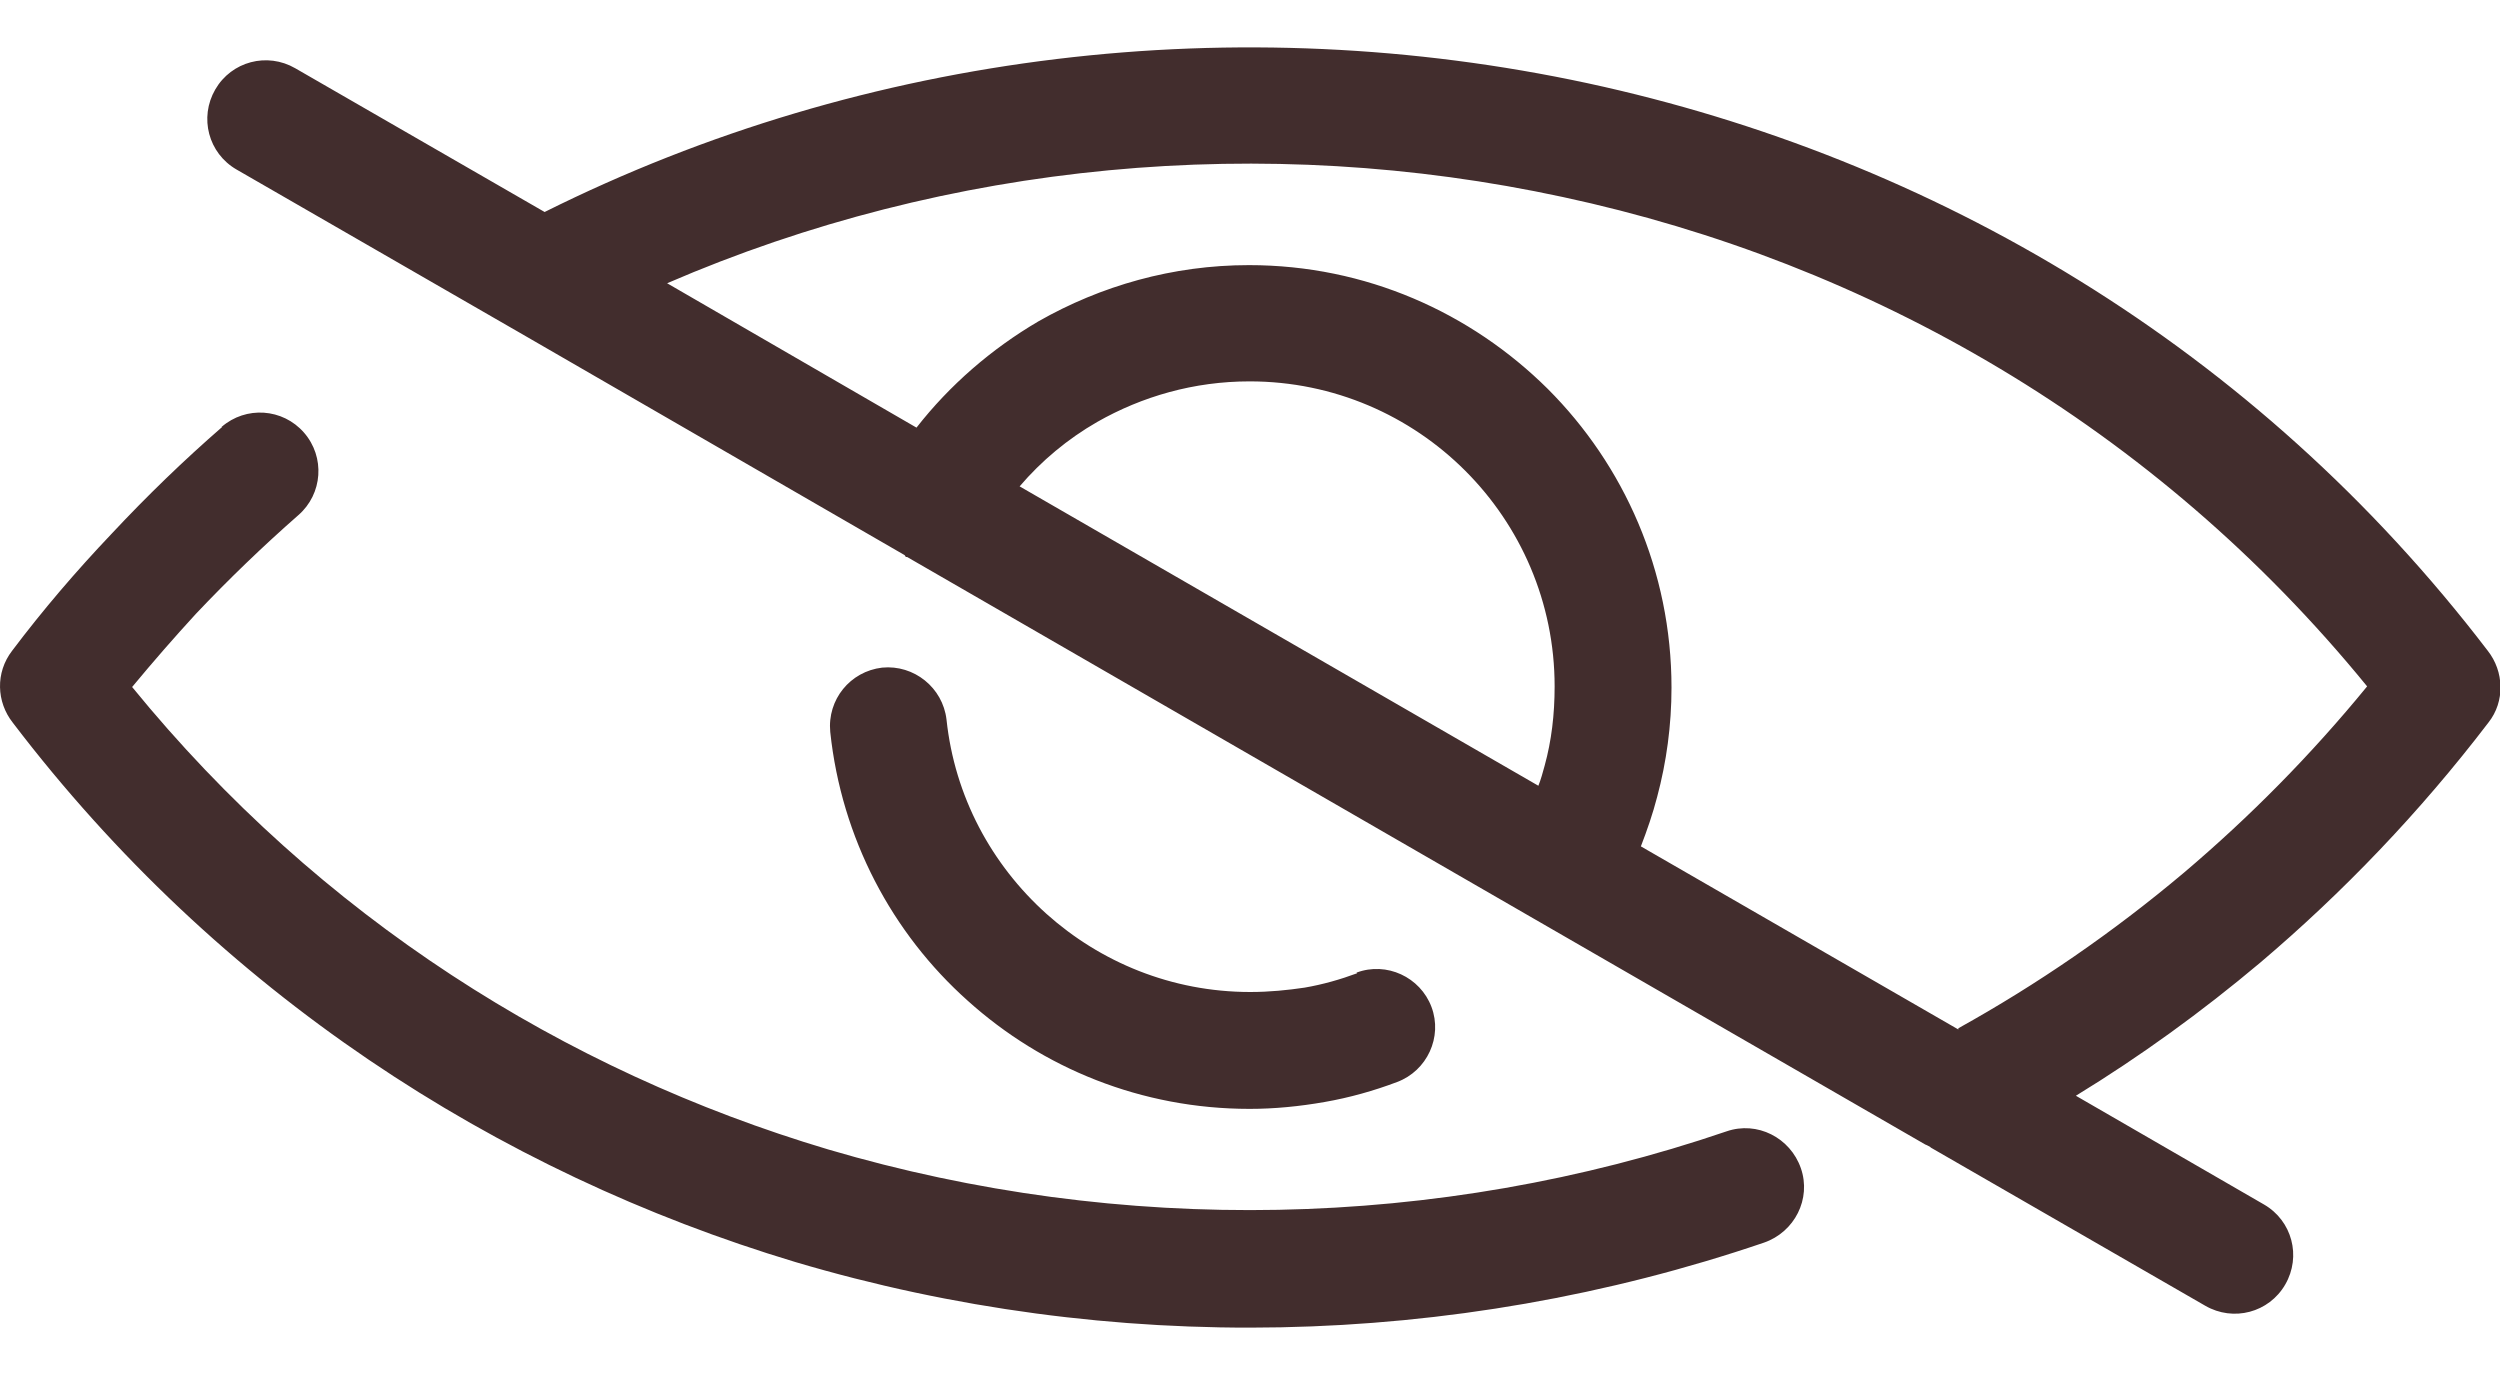
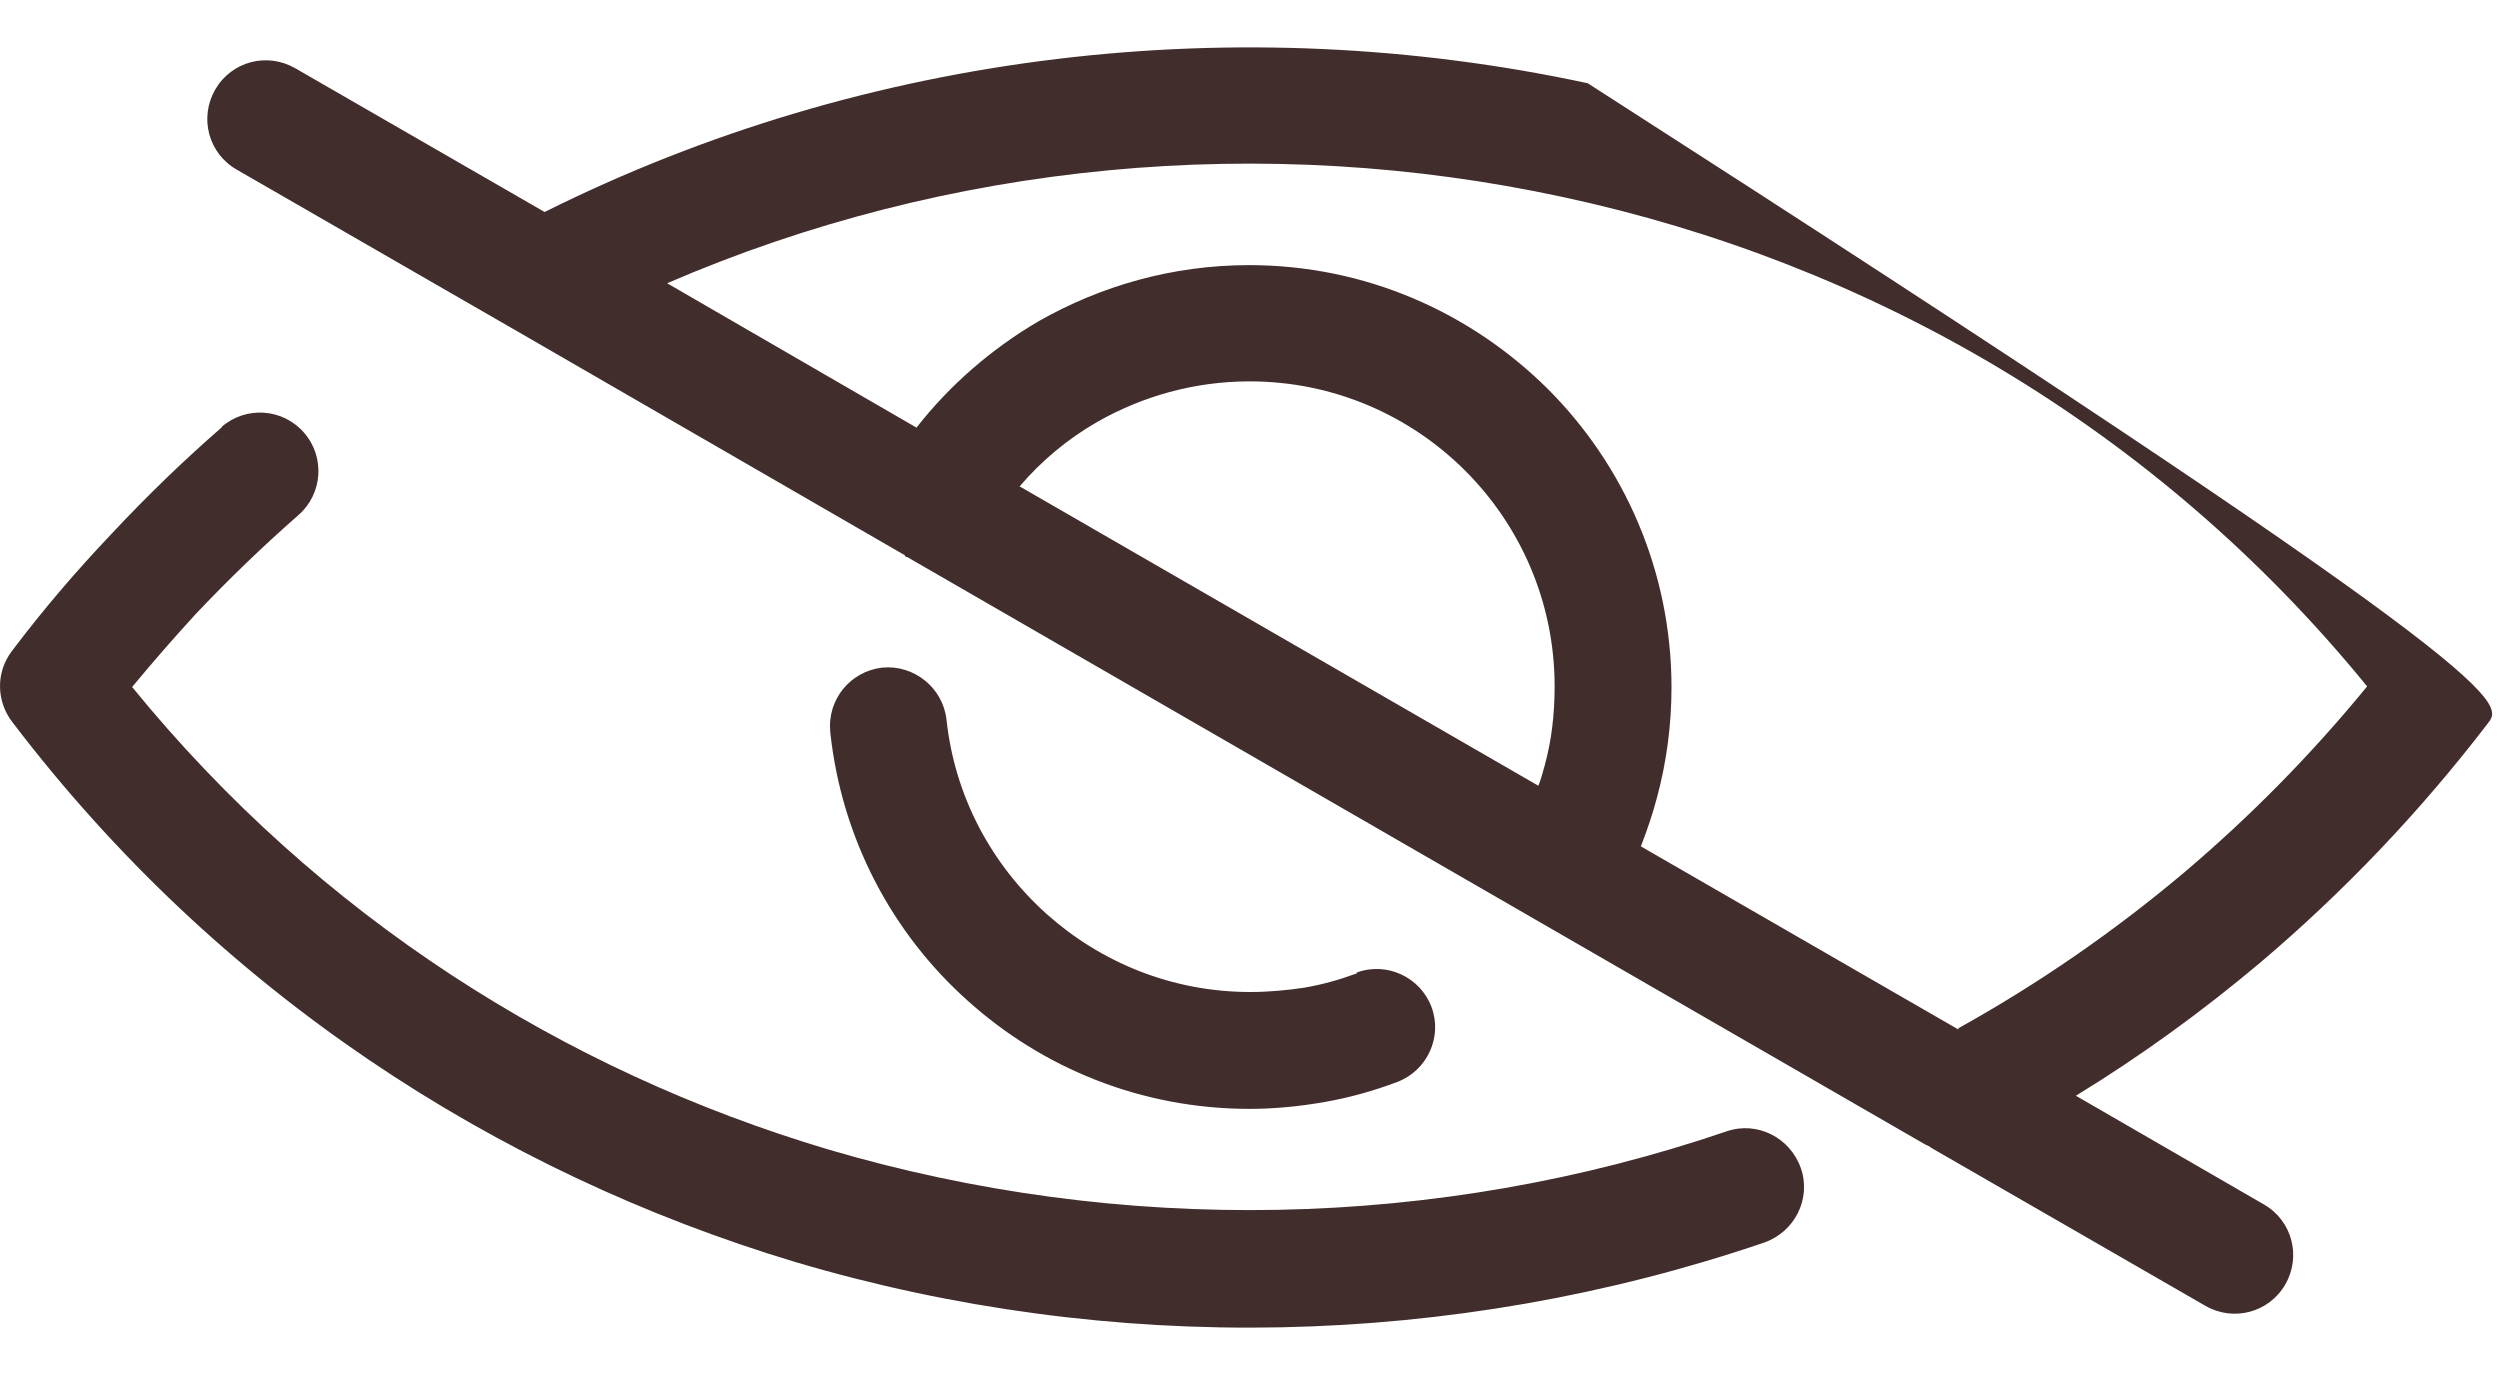
<svg xmlns="http://www.w3.org/2000/svg" width="40" height="22" viewBox="0 0 40 22" fill="none">
-   <path d="M30.884 18.352C30.884 18.352 30.834 18.322 30.804 18.312L24.564 14.712L14.514 8.912H14.494L14.474 8.882L8.244 5.282C8.244 5.282 8.194 5.252 8.174 5.242L3.784 2.712C3.334 2.452 3.184 1.882 3.444 1.432C3.704 0.982 4.274 0.832 4.724 1.092L8.714 3.392C13.884 0.812 19.824 0.132 25.404 1.332C30.914 2.522 36.084 5.542 39.804 10.412C40.064 10.742 40.084 11.222 39.814 11.562C38.714 13.002 37.484 14.282 36.164 15.402C35.224 16.192 34.244 16.902 33.214 17.532L36.224 19.272C36.674 19.532 36.824 20.102 36.564 20.552C36.304 21.002 35.734 21.152 35.284 20.892L30.894 18.362L30.884 18.352ZM31.334 16.452C32.594 15.752 33.804 14.922 34.944 13.962C35.994 13.072 36.974 12.082 37.874 10.982C34.474 6.812 29.894 4.202 25.004 3.152C20.234 2.122 15.184 2.582 10.674 4.532L14.664 6.842C15.194 6.162 15.864 5.582 16.614 5.142C17.614 4.572 18.764 4.242 19.984 4.242C21.854 4.242 23.534 5.002 24.764 6.222C25.984 7.442 26.744 9.132 26.744 11.002C26.744 11.602 26.664 12.192 26.514 12.752C26.444 13.022 26.354 13.282 26.254 13.542L31.334 16.472V16.452ZM16.314 7.782L24.614 12.572C24.654 12.472 24.684 12.362 24.714 12.252C24.824 11.852 24.874 11.432 24.874 10.982C24.874 9.632 24.324 8.412 23.444 7.532C22.564 6.652 21.344 6.102 19.994 6.102C19.104 6.102 18.274 6.342 17.554 6.752C17.084 7.022 16.664 7.372 16.314 7.782ZM21.704 15.562C22.184 15.382 22.724 15.632 22.904 16.112C23.084 16.592 22.834 17.132 22.354 17.312C21.984 17.452 21.594 17.562 21.194 17.632C20.794 17.702 20.394 17.742 19.994 17.742C18.264 17.742 16.684 17.092 15.484 16.012C14.274 14.932 13.464 13.412 13.284 11.712C13.234 11.192 13.604 10.742 14.114 10.682C14.624 10.632 15.084 11.002 15.144 11.512C15.274 12.742 15.864 13.832 16.744 14.622C17.604 15.392 18.744 15.872 20.004 15.872C20.314 15.872 20.604 15.842 20.874 15.802C21.164 15.752 21.444 15.672 21.714 15.572L21.704 15.562ZM3.544 6.832C3.934 6.492 4.524 6.532 4.864 6.922C5.204 7.312 5.164 7.902 4.774 8.242C4.204 8.742 3.654 9.272 3.134 9.822C2.794 10.192 2.454 10.582 2.114 10.992C5.114 14.672 9.024 17.132 13.254 18.392C17.934 19.772 22.994 19.682 27.624 18.102C28.114 17.932 28.644 18.202 28.814 18.692C28.984 19.182 28.714 19.712 28.224 19.882C23.234 21.582 17.774 21.692 12.724 20.192C7.934 18.752 3.494 15.882 0.204 11.562C-0.056 11.232 -0.076 10.762 0.194 10.412C0.684 9.762 1.214 9.142 1.784 8.542C2.354 7.932 2.944 7.362 3.554 6.832H3.544Z" fill="#422D2D" />
+   <path d="M30.884 18.352C30.884 18.352 30.834 18.322 30.804 18.312L24.564 14.712L14.514 8.912H14.494L14.474 8.882L8.244 5.282C8.244 5.282 8.194 5.252 8.174 5.242L3.784 2.712C3.334 2.452 3.184 1.882 3.444 1.432C3.704 0.982 4.274 0.832 4.724 1.092L8.714 3.392C13.884 0.812 19.824 0.132 25.404 1.332C40.064 10.742 40.084 11.222 39.814 11.562C38.714 13.002 37.484 14.282 36.164 15.402C35.224 16.192 34.244 16.902 33.214 17.532L36.224 19.272C36.674 19.532 36.824 20.102 36.564 20.552C36.304 21.002 35.734 21.152 35.284 20.892L30.894 18.362L30.884 18.352ZM31.334 16.452C32.594 15.752 33.804 14.922 34.944 13.962C35.994 13.072 36.974 12.082 37.874 10.982C34.474 6.812 29.894 4.202 25.004 3.152C20.234 2.122 15.184 2.582 10.674 4.532L14.664 6.842C15.194 6.162 15.864 5.582 16.614 5.142C17.614 4.572 18.764 4.242 19.984 4.242C21.854 4.242 23.534 5.002 24.764 6.222C25.984 7.442 26.744 9.132 26.744 11.002C26.744 11.602 26.664 12.192 26.514 12.752C26.444 13.022 26.354 13.282 26.254 13.542L31.334 16.472V16.452ZM16.314 7.782L24.614 12.572C24.654 12.472 24.684 12.362 24.714 12.252C24.824 11.852 24.874 11.432 24.874 10.982C24.874 9.632 24.324 8.412 23.444 7.532C22.564 6.652 21.344 6.102 19.994 6.102C19.104 6.102 18.274 6.342 17.554 6.752C17.084 7.022 16.664 7.372 16.314 7.782ZM21.704 15.562C22.184 15.382 22.724 15.632 22.904 16.112C23.084 16.592 22.834 17.132 22.354 17.312C21.984 17.452 21.594 17.562 21.194 17.632C20.794 17.702 20.394 17.742 19.994 17.742C18.264 17.742 16.684 17.092 15.484 16.012C14.274 14.932 13.464 13.412 13.284 11.712C13.234 11.192 13.604 10.742 14.114 10.682C14.624 10.632 15.084 11.002 15.144 11.512C15.274 12.742 15.864 13.832 16.744 14.622C17.604 15.392 18.744 15.872 20.004 15.872C20.314 15.872 20.604 15.842 20.874 15.802C21.164 15.752 21.444 15.672 21.714 15.572L21.704 15.562ZM3.544 6.832C3.934 6.492 4.524 6.532 4.864 6.922C5.204 7.312 5.164 7.902 4.774 8.242C4.204 8.742 3.654 9.272 3.134 9.822C2.794 10.192 2.454 10.582 2.114 10.992C5.114 14.672 9.024 17.132 13.254 18.392C17.934 19.772 22.994 19.682 27.624 18.102C28.114 17.932 28.644 18.202 28.814 18.692C28.984 19.182 28.714 19.712 28.224 19.882C23.234 21.582 17.774 21.692 12.724 20.192C7.934 18.752 3.494 15.882 0.204 11.562C-0.056 11.232 -0.076 10.762 0.194 10.412C0.684 9.762 1.214 9.142 1.784 8.542C2.354 7.932 2.944 7.362 3.554 6.832H3.544Z" fill="#422D2D" />
</svg>